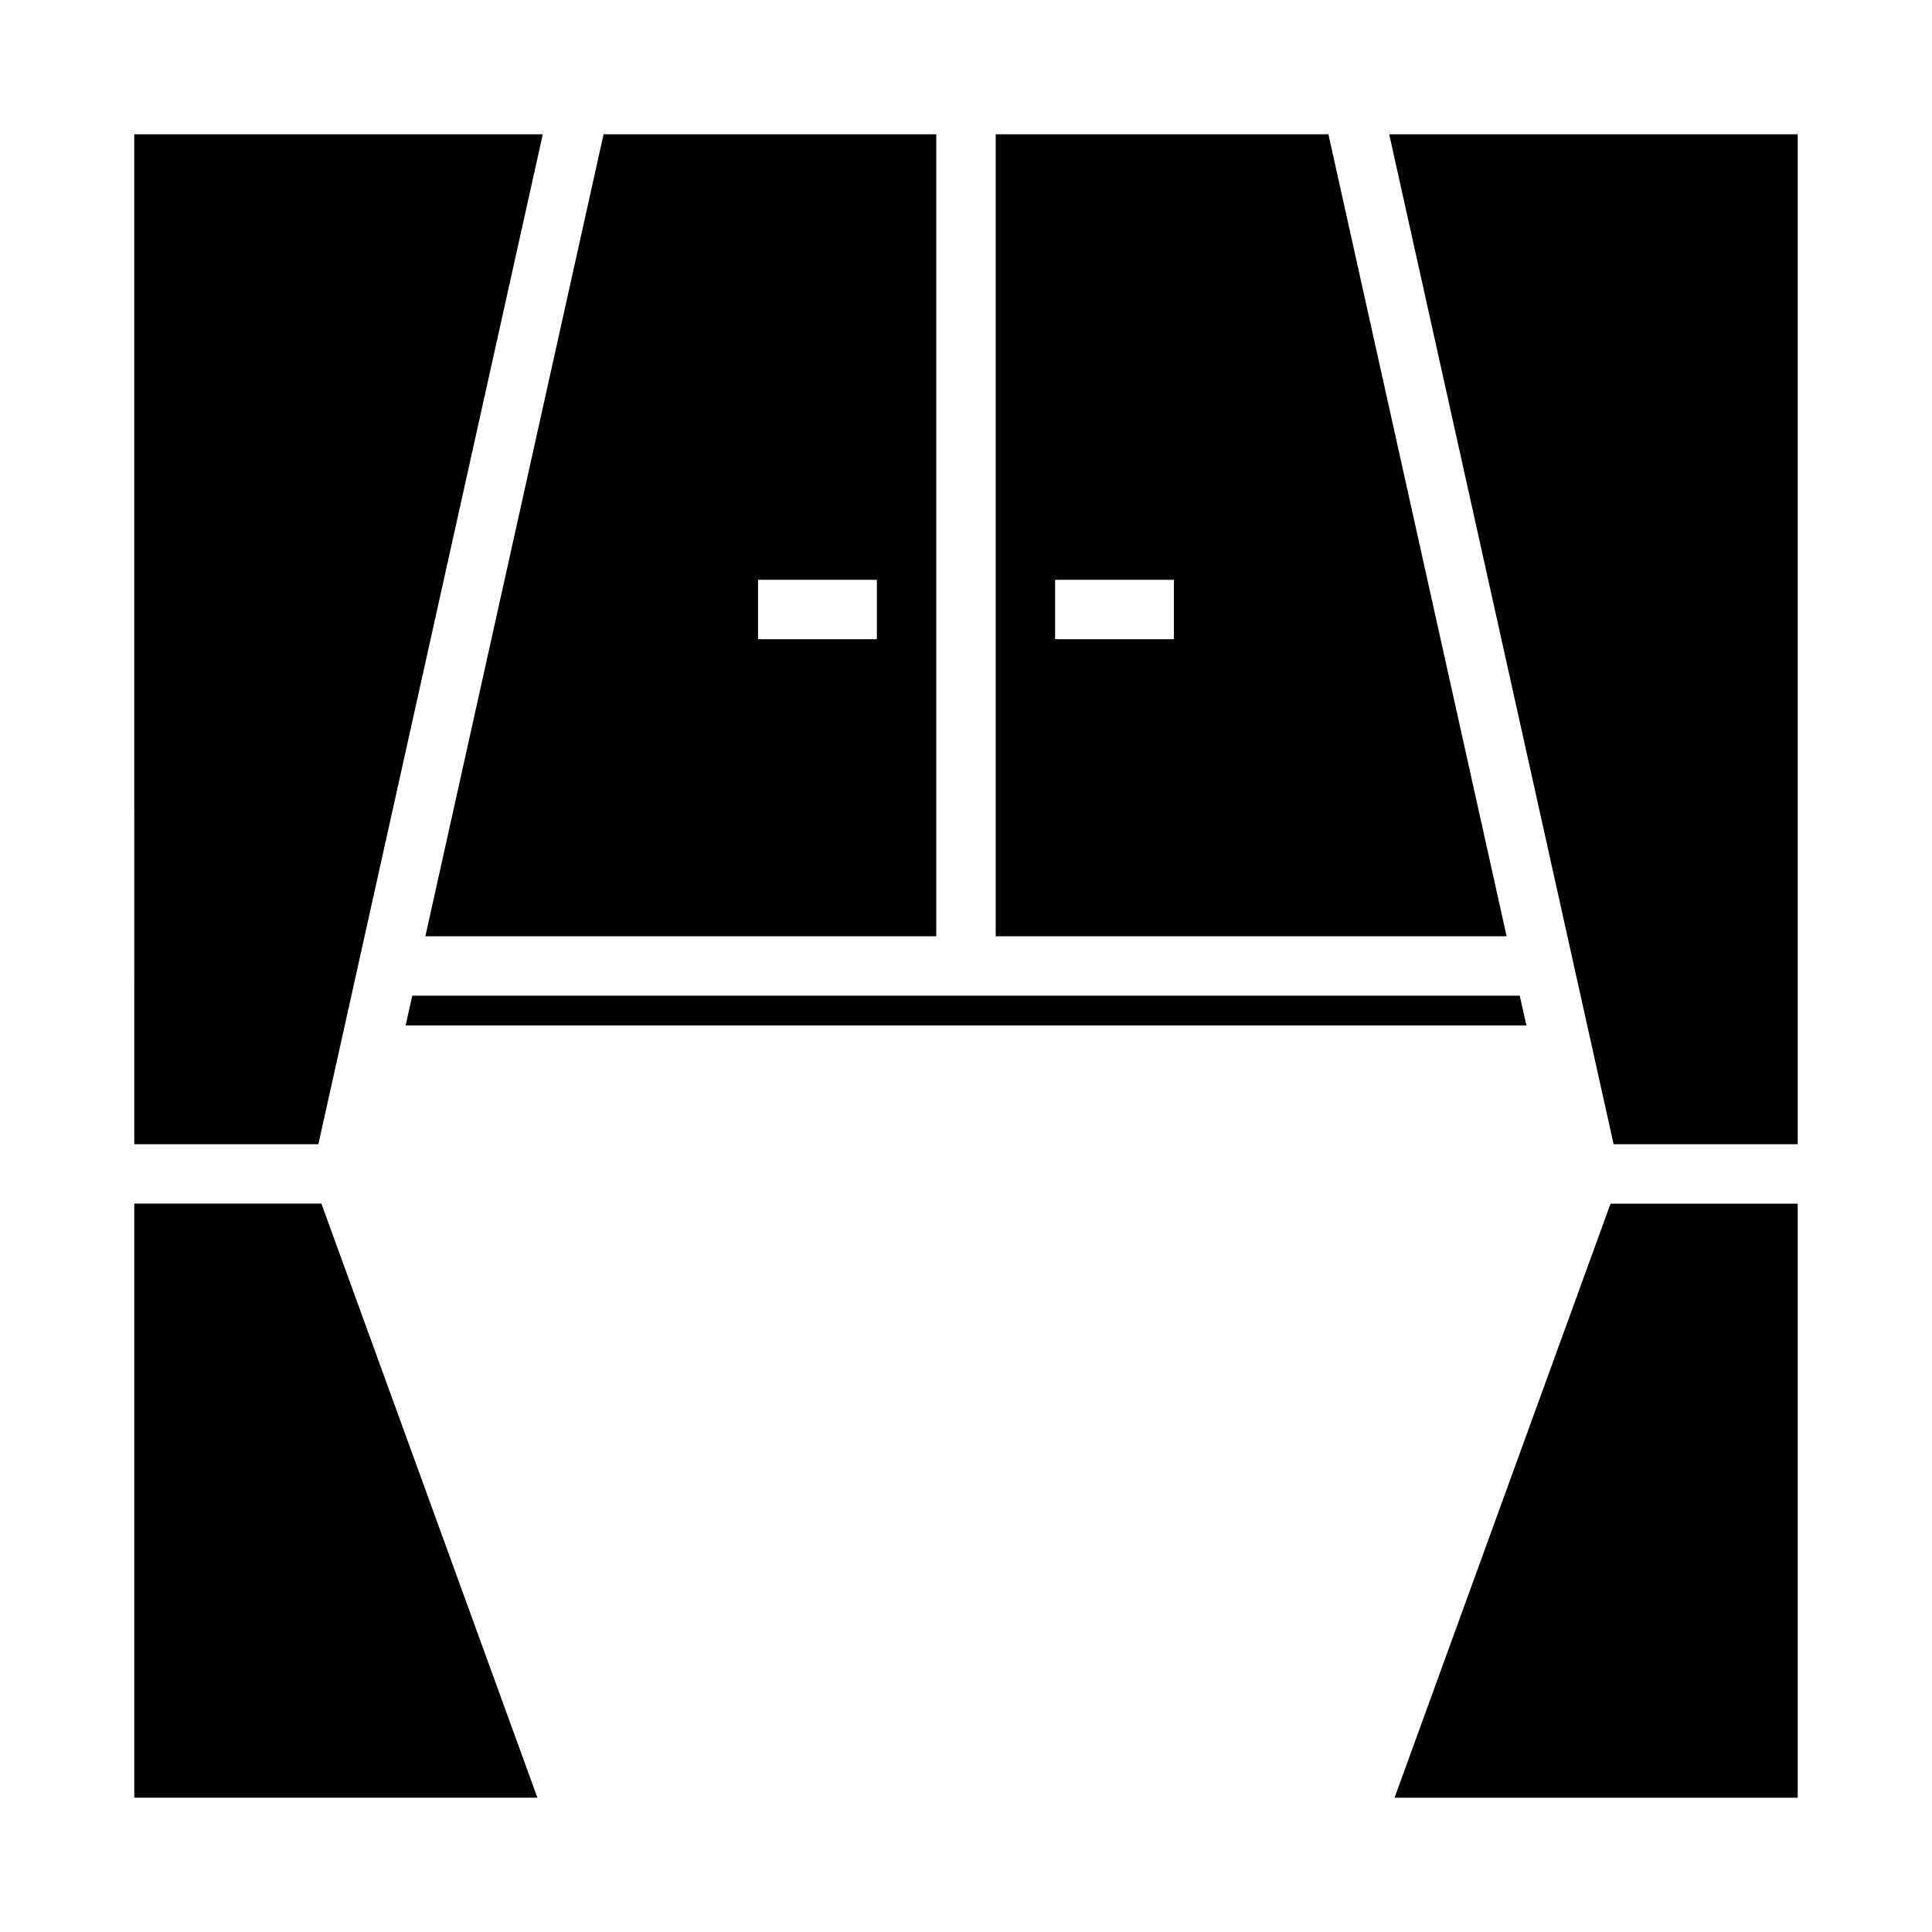
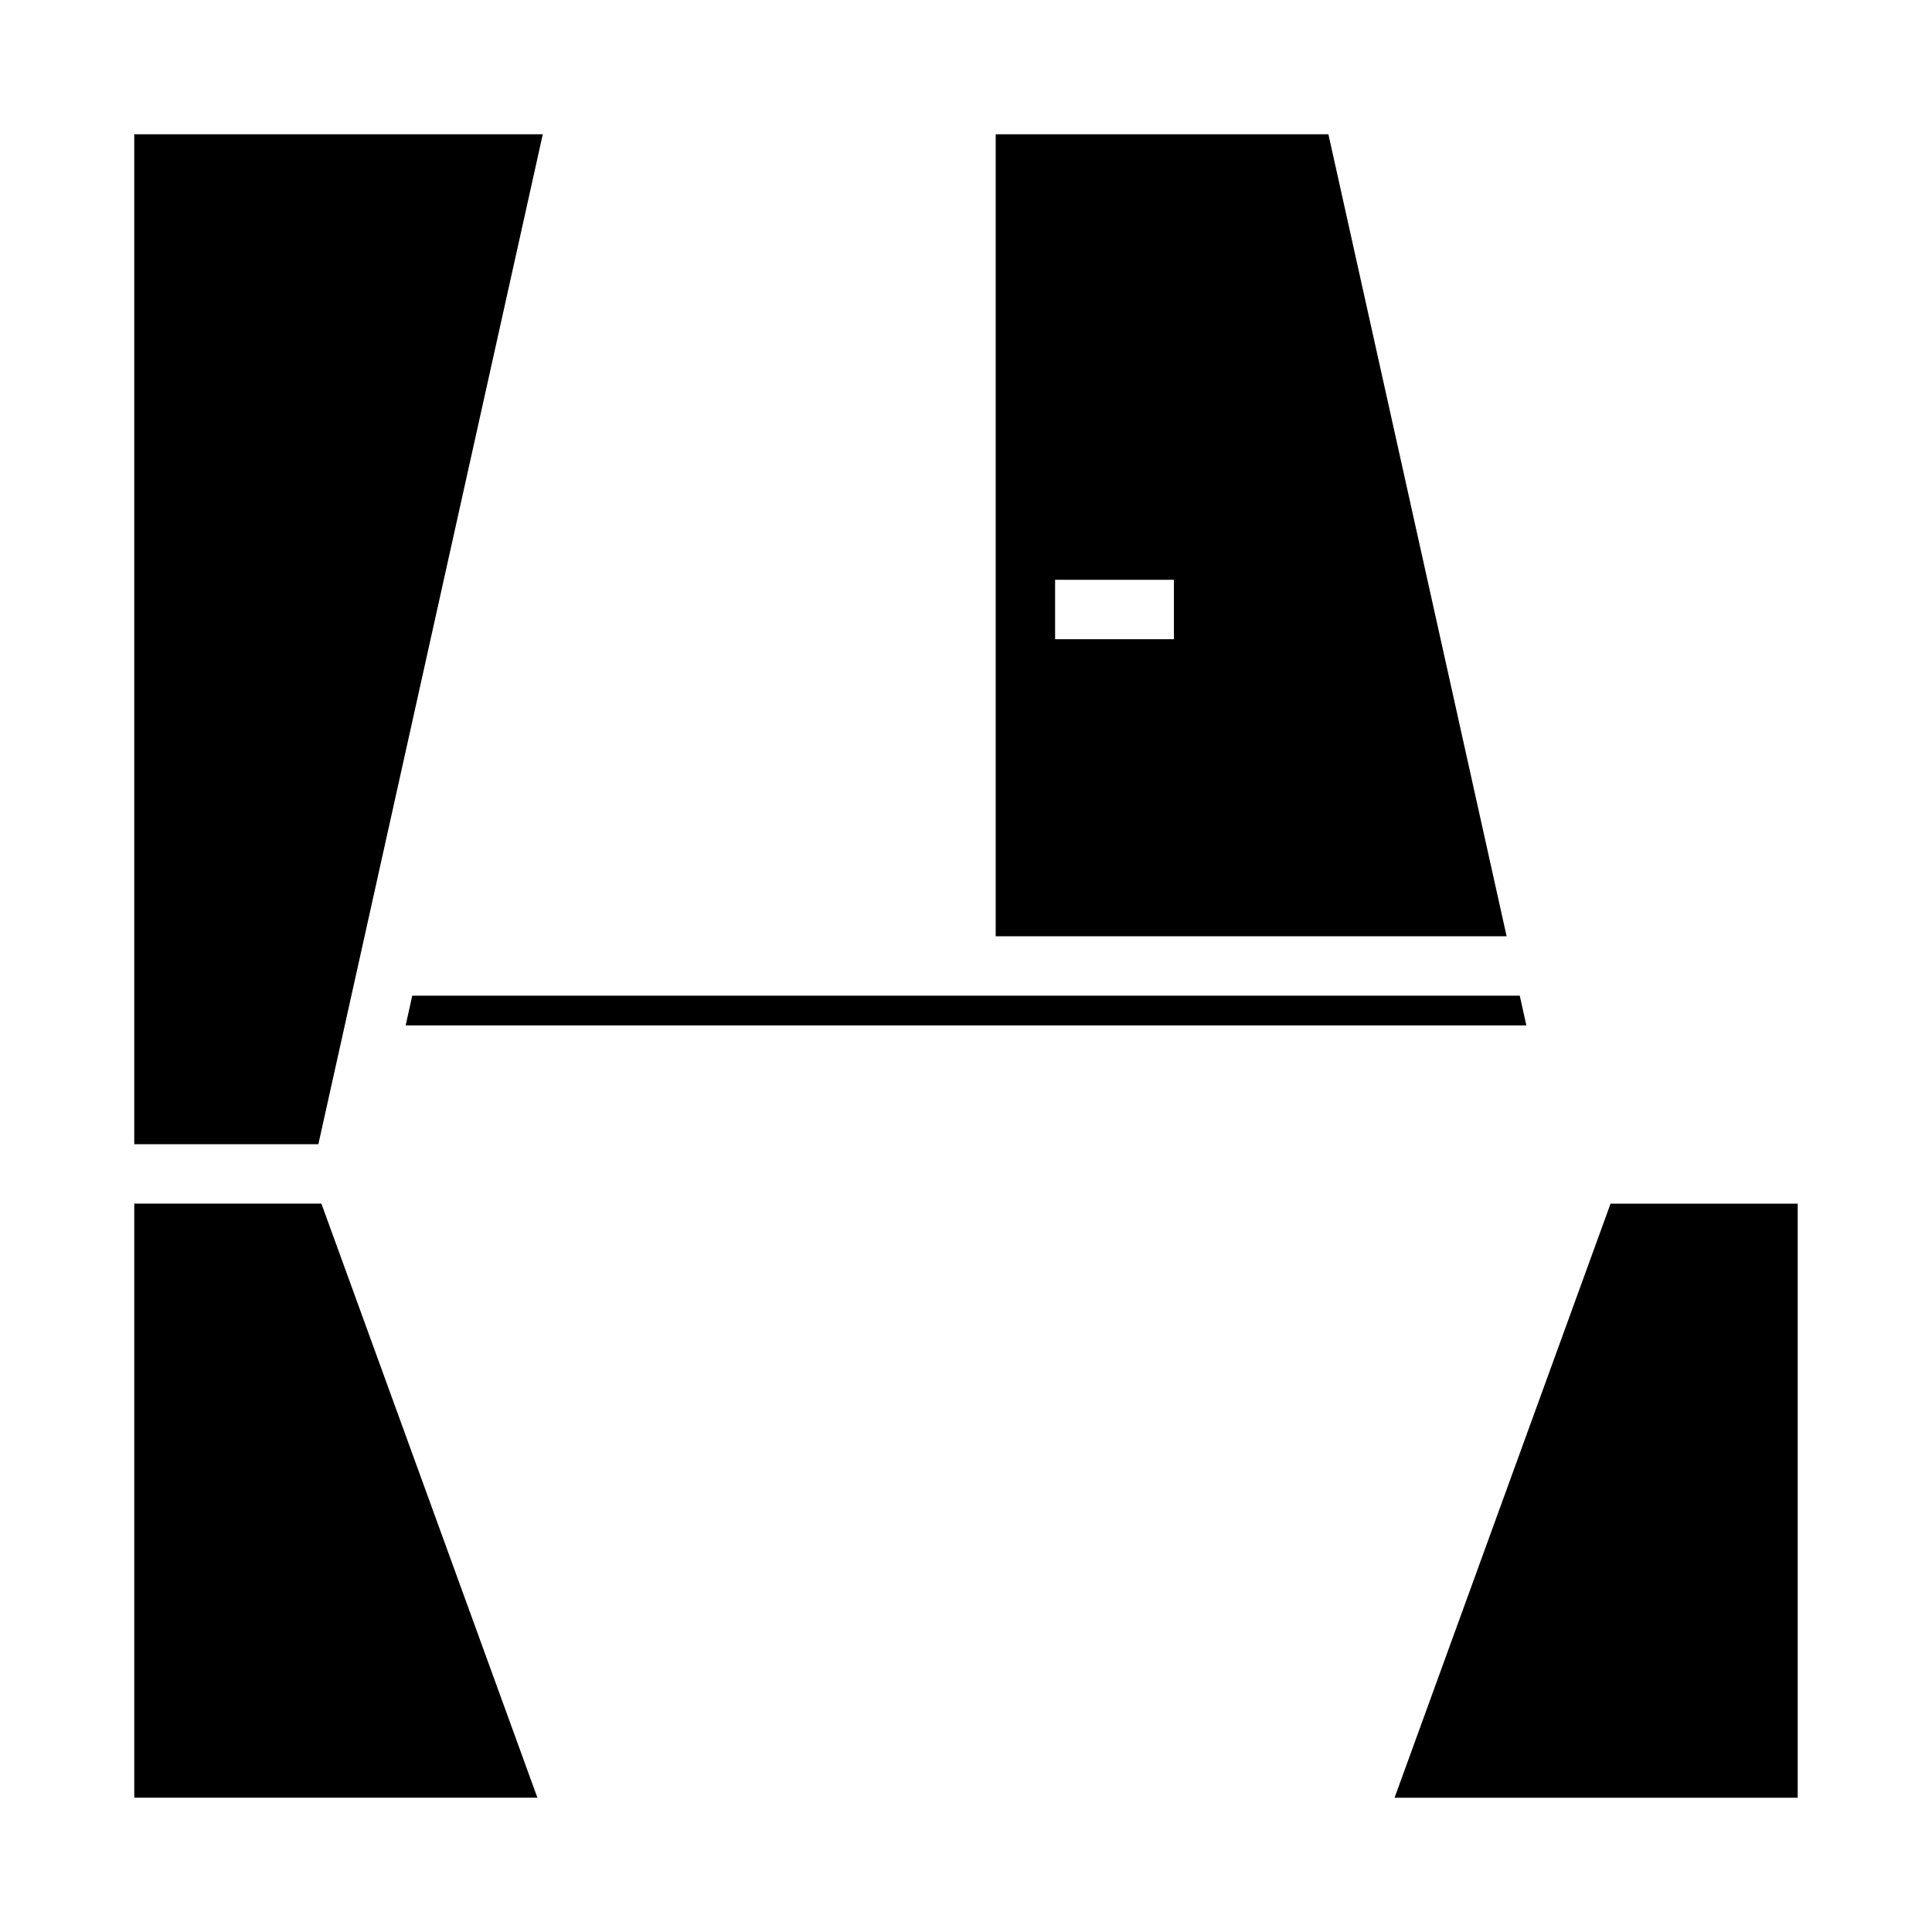
<svg xmlns="http://www.w3.org/2000/svg" fill="#000000" width="800px" height="800px" version="1.1" viewBox="144 144 512 512">
  <g>
-     <path d="m392.12 392.12v-212.54h-88.164l-47.23 212.54zm-47.23-94.461h31.488v15.742h-31.488z" />
    <path d="m251.5 415.74h297l-1.746-7.871h-293.5z" />
    <path d="m407.87 179.58v212.54h135.4l-47.23-212.54zm47.23 133.82h-31.488v-15.742h31.488z" />
    <path d="m179.58 620.41h106.84l-57.246-157.44h-49.594z" />
-     <path d="m620.41 179.58h-108.26l59.473 267.65h48.789z" />
    <path d="m620.41 462.98h-49.594l-57.246 157.44h106.84z" />
    <path d="m179.58 447.23h48.789l59.477-267.65h-108.27z" />
  </g>
</svg>